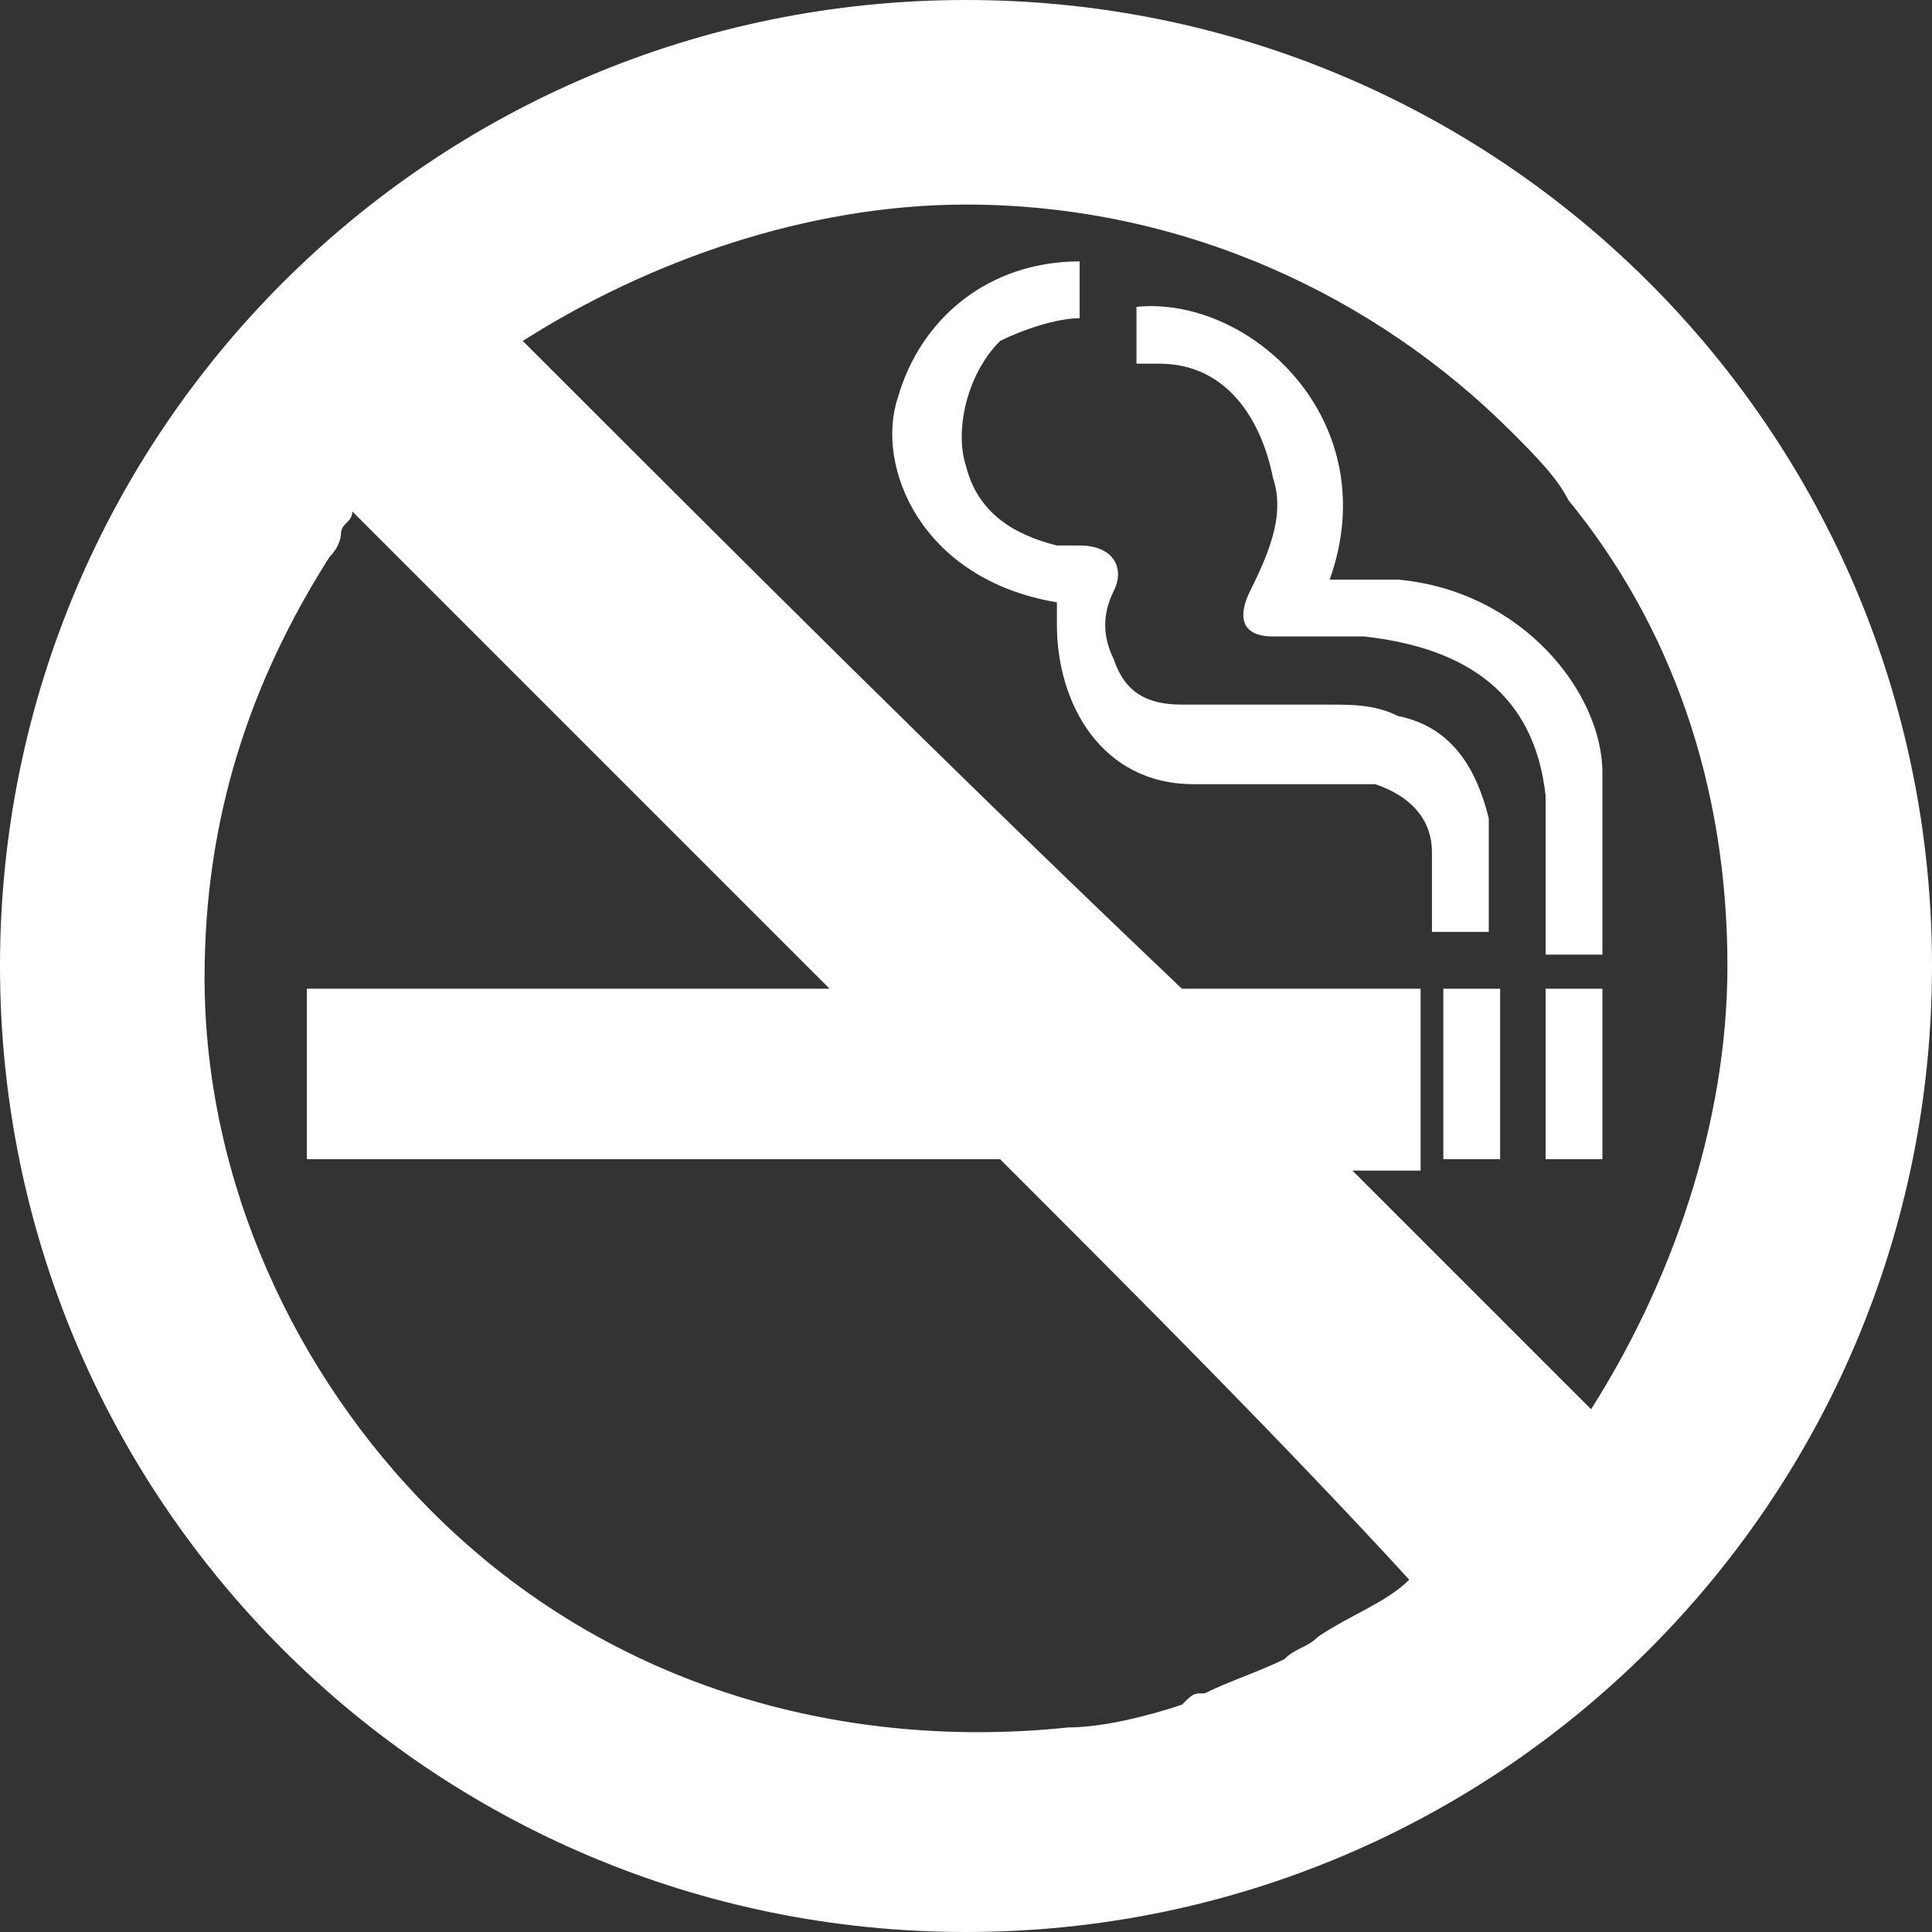
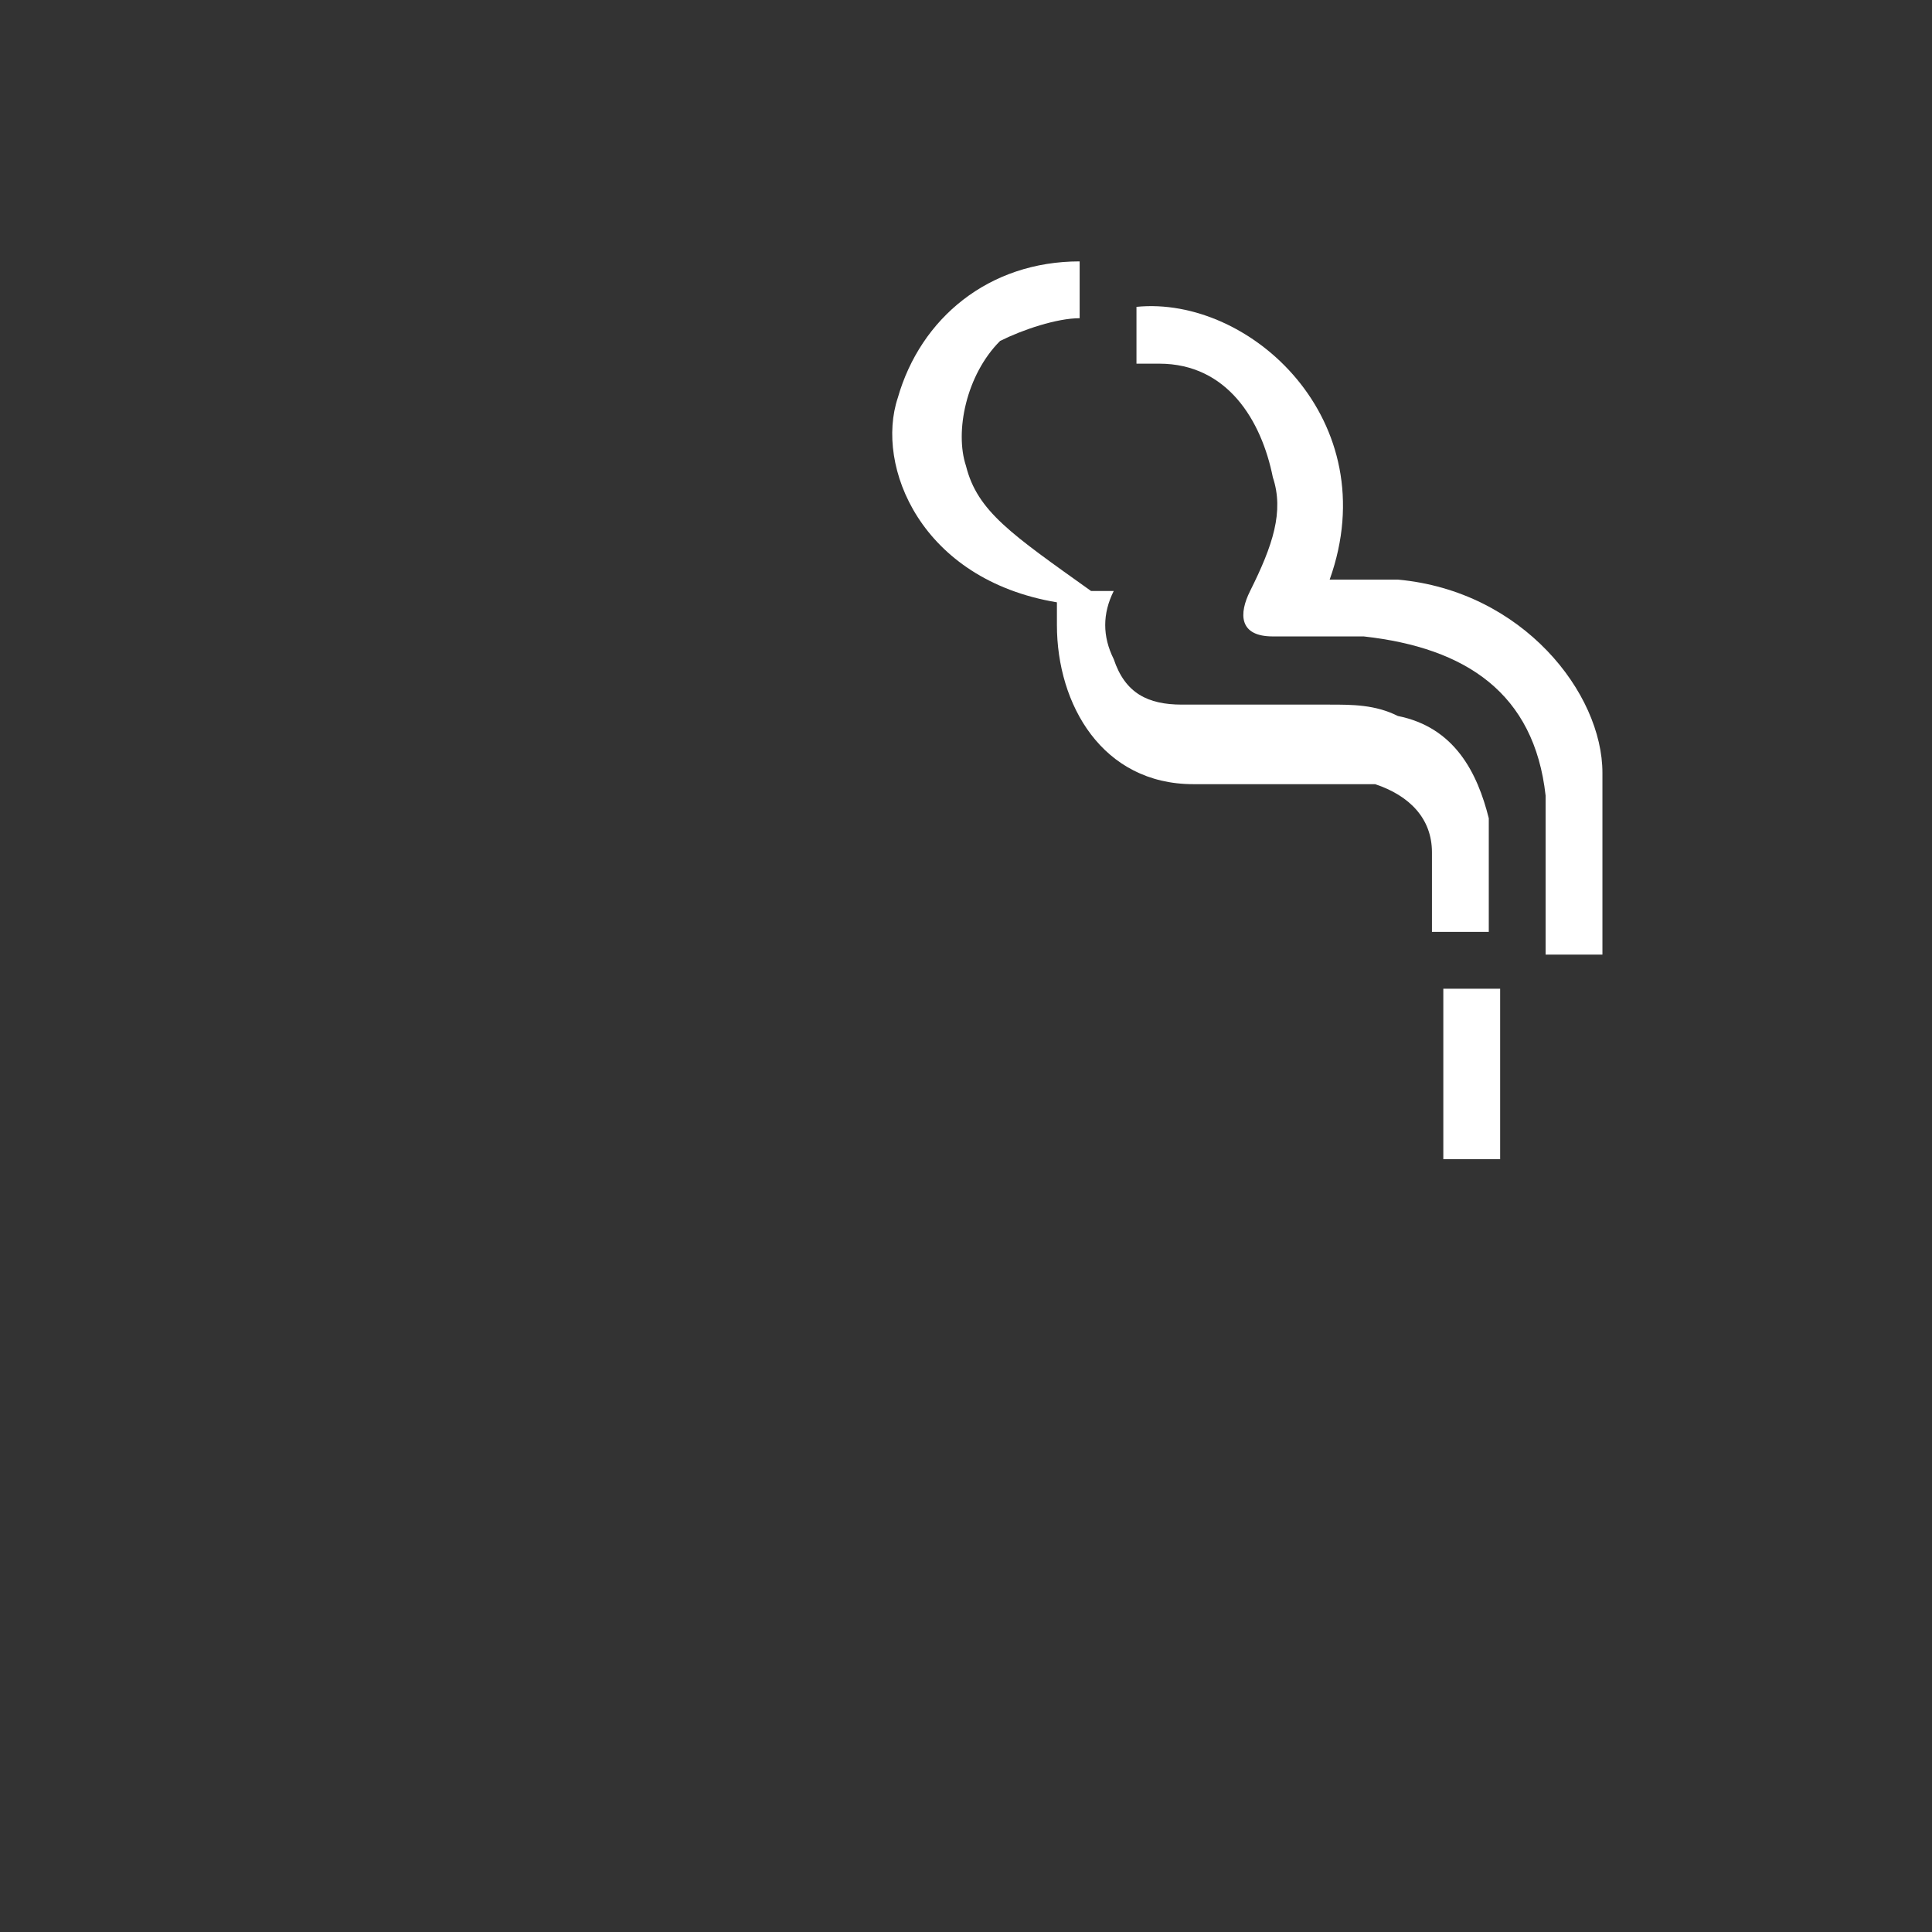
<svg xmlns="http://www.w3.org/2000/svg" version="1.1" id="Layer_1" x="0px" y="0px" width="17px" height="17px" viewBox="0 0 17 17" style="enable-background:new 0 0 17 17;" xml:space="preserve">
  <rect x="0" y="0" width="17" height="17" fill="#333333" stroke="none" />
  <style type="text/css">
	.st0{fill:#FFFFFF;}
</style>
  <g>
-     <path class="st0" d="M10.5,6.9c0.3,0,0.8,0,1.2,0c0.2,0,0.3,0,0.4,0c0.3,0.1,0.5,0.3,0.5,0.6c0,0.1,0,0.2,0,0.3c0,0.1,0,0.3,0,0.4   c0.2,0,0.4,0,0.5,0c0-0.3,0-0.6,0-1c-0.1-0.4-0.3-0.8-0.8-0.9c-0.2-0.1-0.4-0.1-0.6-0.1c-0.4,0-0.9,0-1.3,0c-0.3,0-0.5-0.1-0.6-0.4   c-0.1-0.2-0.1-0.4,0-0.6c0.1-0.2,0-0.4-0.3-0.4c0,0-0.1,0-0.2,0C8.9,4.7,8.6,4.5,8.5,4.1C8.4,3.8,8.5,3.3,8.8,3   C9,2.9,9.3,2.8,9.5,2.8c0-0.2,0-0.3,0-0.5c-0.8,0-1.4,0.5-1.6,1.2C7.7,4.1,8.1,5.1,9.3,5.3c0,0.1,0,0.1,0,0.2   C9.3,6.2,9.7,6.9,10.5,6.9z" />
+     <path class="st0" d="M10.5,6.9c0.3,0,0.8,0,1.2,0c0.2,0,0.3,0,0.4,0c0.3,0.1,0.5,0.3,0.5,0.6c0,0.1,0,0.2,0,0.3c0,0.1,0,0.3,0,0.4   c0.2,0,0.4,0,0.5,0c0-0.3,0-0.6,0-1c-0.1-0.4-0.3-0.8-0.8-0.9c-0.2-0.1-0.4-0.1-0.6-0.1c-0.4,0-0.9,0-1.3,0c-0.3,0-0.5-0.1-0.6-0.4   c-0.1-0.2-0.1-0.4,0-0.6c0,0-0.1,0-0.2,0C8.9,4.7,8.6,4.5,8.5,4.1C8.4,3.8,8.5,3.3,8.8,3   C9,2.9,9.3,2.8,9.5,2.8c0-0.2,0-0.3,0-0.5c-0.8,0-1.4,0.5-1.6,1.2C7.7,4.1,8.1,5.1,9.3,5.3c0,0.1,0,0.1,0,0.2   C9.3,6.2,9.7,6.9,10.5,6.9z" />
    <path class="st0" d="M11.2,4.2c0.1,0.3,0,0.6-0.2,1c-0.1,0.2-0.1,0.4,0.2,0.4c0.2,0,0.5,0,0.8,0c0.9,0.1,1.5,0.5,1.6,1.4   c0,0.4,0,0.8,0,1.2c0,0.1,0,0.1,0,0.2c0.2,0,0.3,0,0.5,0c0,0,0-0.9,0-1.6c0-0.7-0.7-1.6-1.8-1.7c-0.2,0-0.4,0-0.6,0   C12.2,3.7,11,2.6,10,2.7c0,0.2,0,0.3,0,0.5c0.1,0,0.1,0,0.2,0C10.8,3.2,11.1,3.7,11.2,4.2z" />
    <rect x="12.7" y="8.7" class="st0" width="0.5" height="1.5" />
-     <rect x="13.6" y="8.7" class="st0" width="0.5" height="1.5" />
-     <path class="st0" d="M8.5,0C3.8,0,0,3.8,0,8.5S3.8,17,8.5,17c4.7,0,8.5-3.8,8.5-8.5S13.2,0,8.5,0z M12.4,13.9   c-0.2,0.2-0.5,0.3-0.8,0.5c-0.1,0.1-0.2,0.1-0.3,0.2c-0.2,0.1-0.5,0.2-0.7,0.3c-0.1,0-0.1,0-0.2,0.1c-0.3,0.1-0.7,0.2-1,0.2   c0,0,0,0,0,0c-1.9,0.2-4-0.3-5.6-1.9c-1.2-1.2-2-2.9-2-4.7c0-1.4,0.4-2.6,1.1-3.7C3,4.8,3,4.7,3,4.7c0-0.1,0.1-0.1,0.1-0.2   c1.4,1.4,2.8,2.8,4.2,4.2H2.7v1.5h6.1C10,11.4,11.3,12.7,12.4,13.9C12.5,13.9,12.4,13.9,12.4,13.9z M8.5,1.8c1.9,0,3.6,0.8,4.8,2   c0.2,0.2,0.4,0.4,0.5,0.6c0.9,1.1,1.4,2.5,1.4,4.1c0,1.4-0.5,2.8-1.2,3.9c-0.7-0.7-1.4-1.4-2.1-2.1h0.6V8.7h-2.1   C8.4,6.8,6.5,4.9,4.6,3C5.7,2.3,7.1,1.8,8.5,1.8z" />
  </g>
</svg>